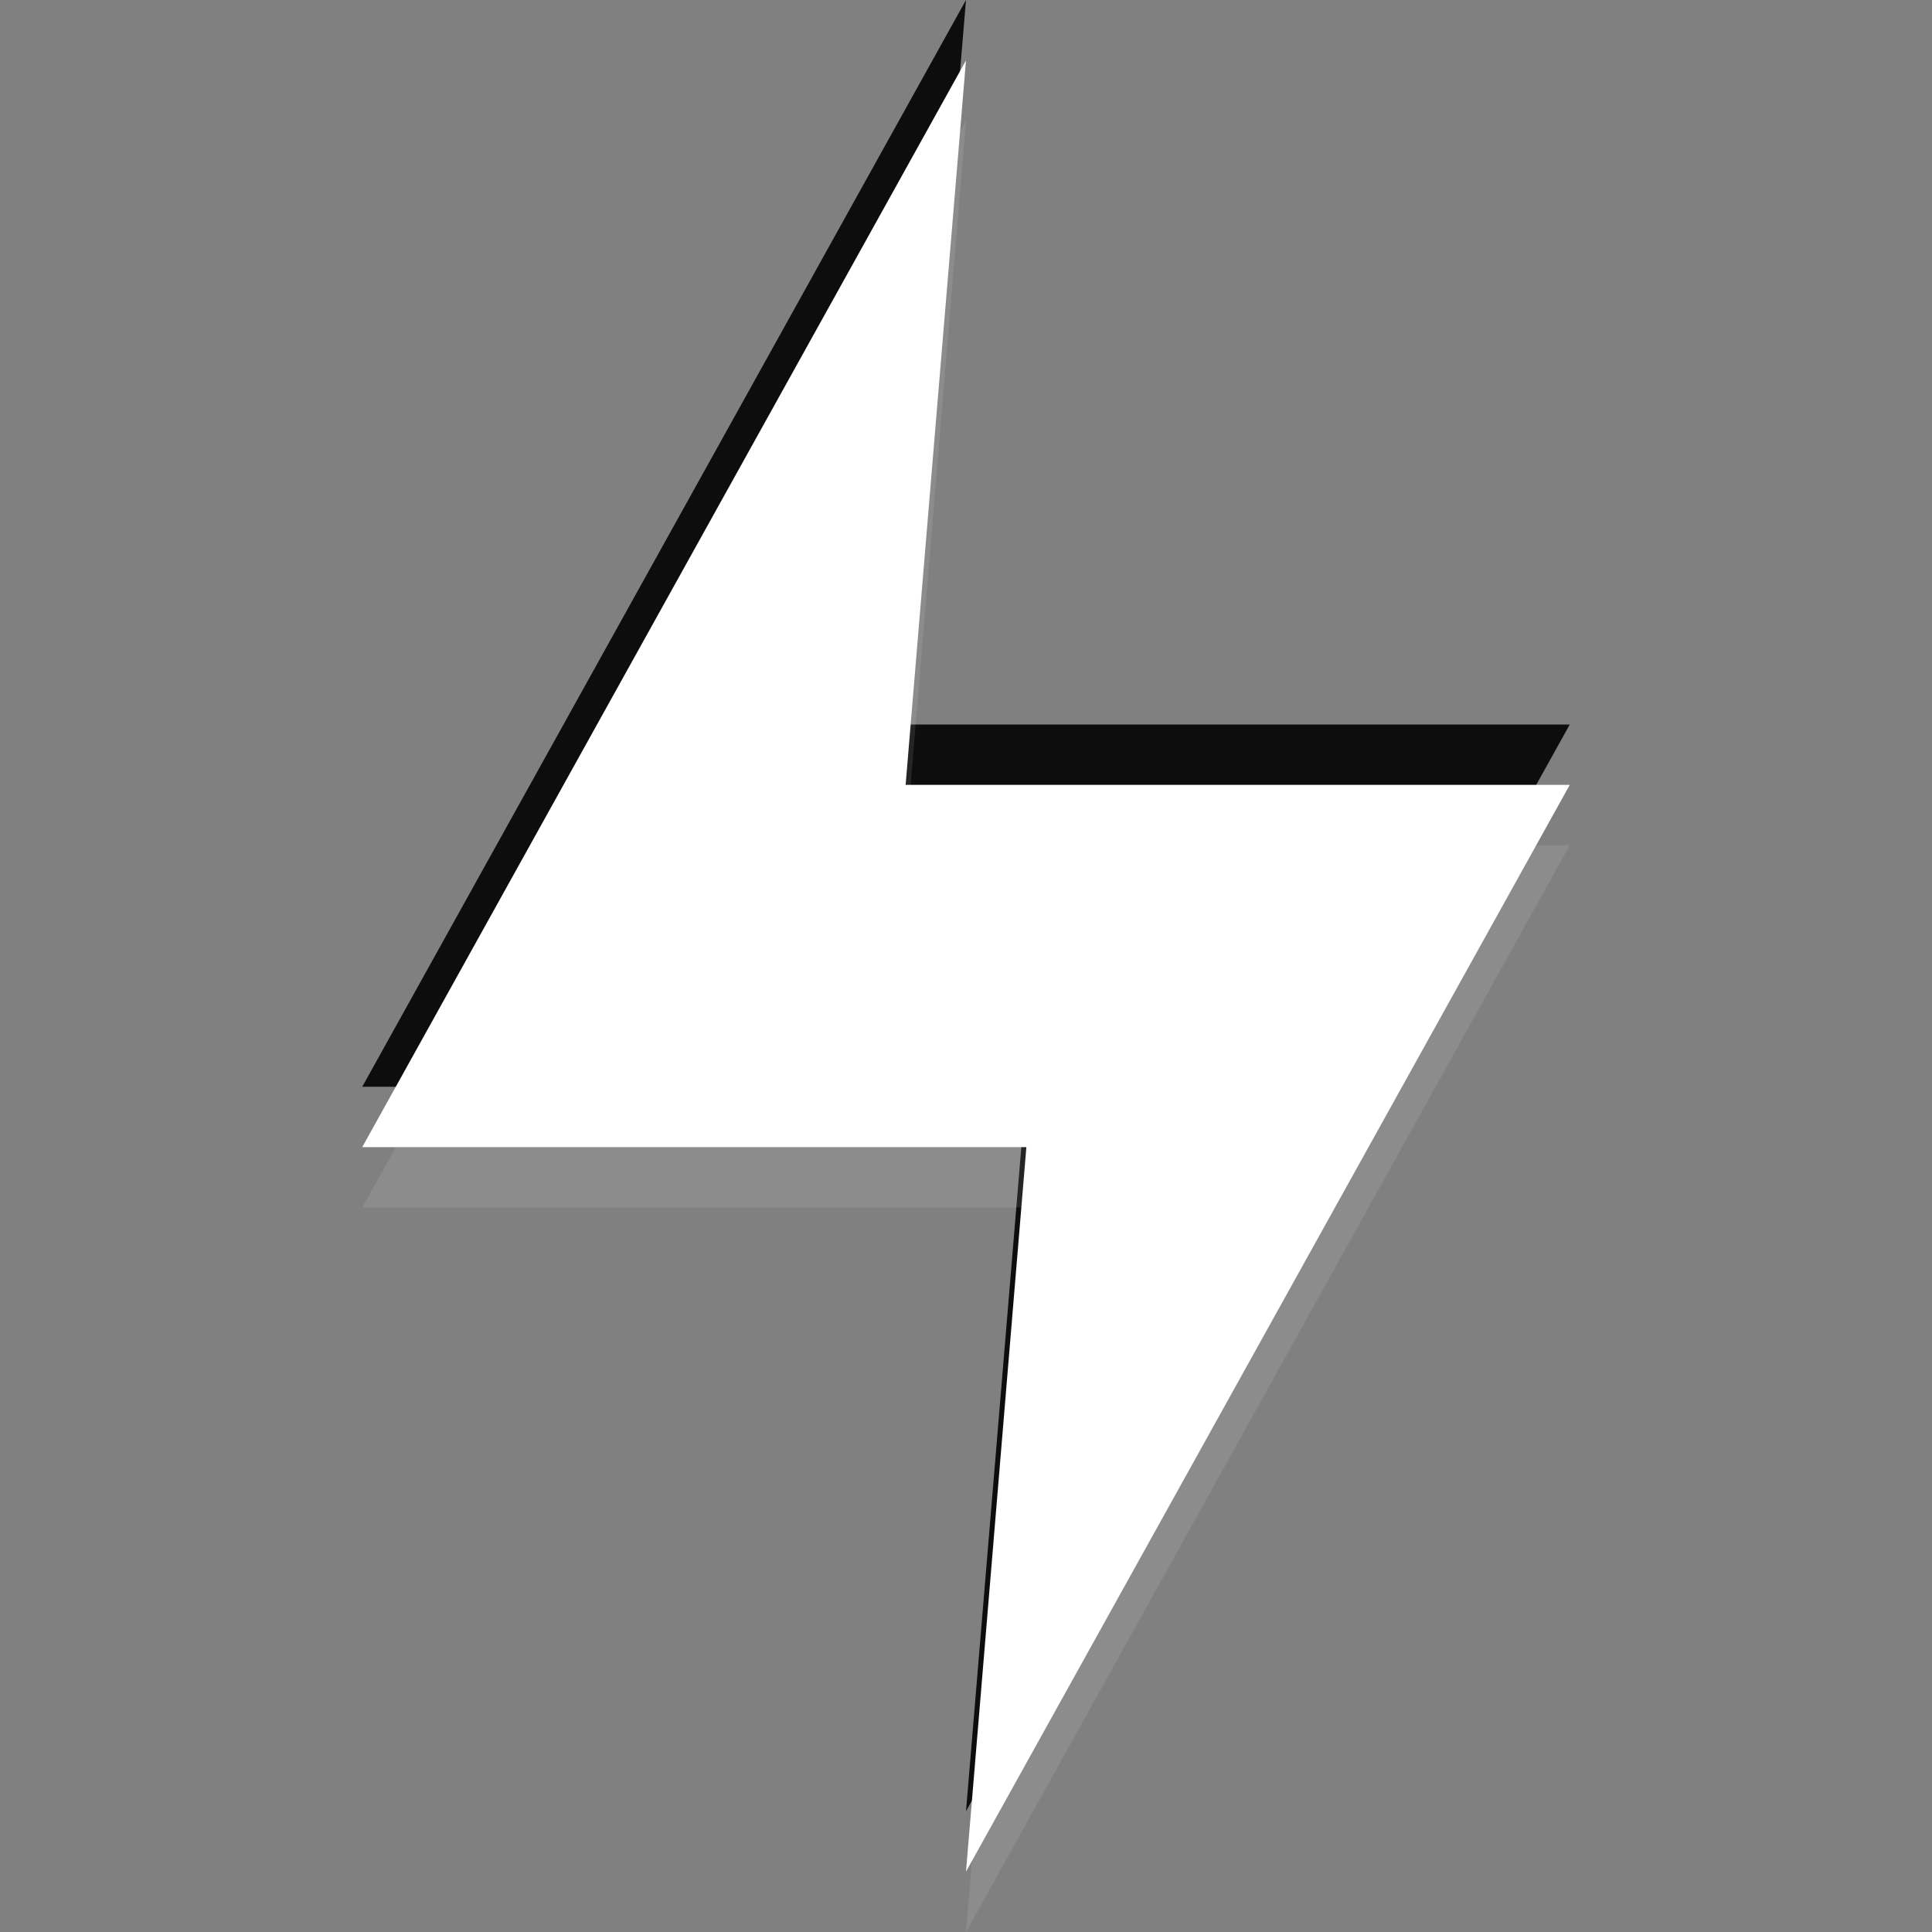
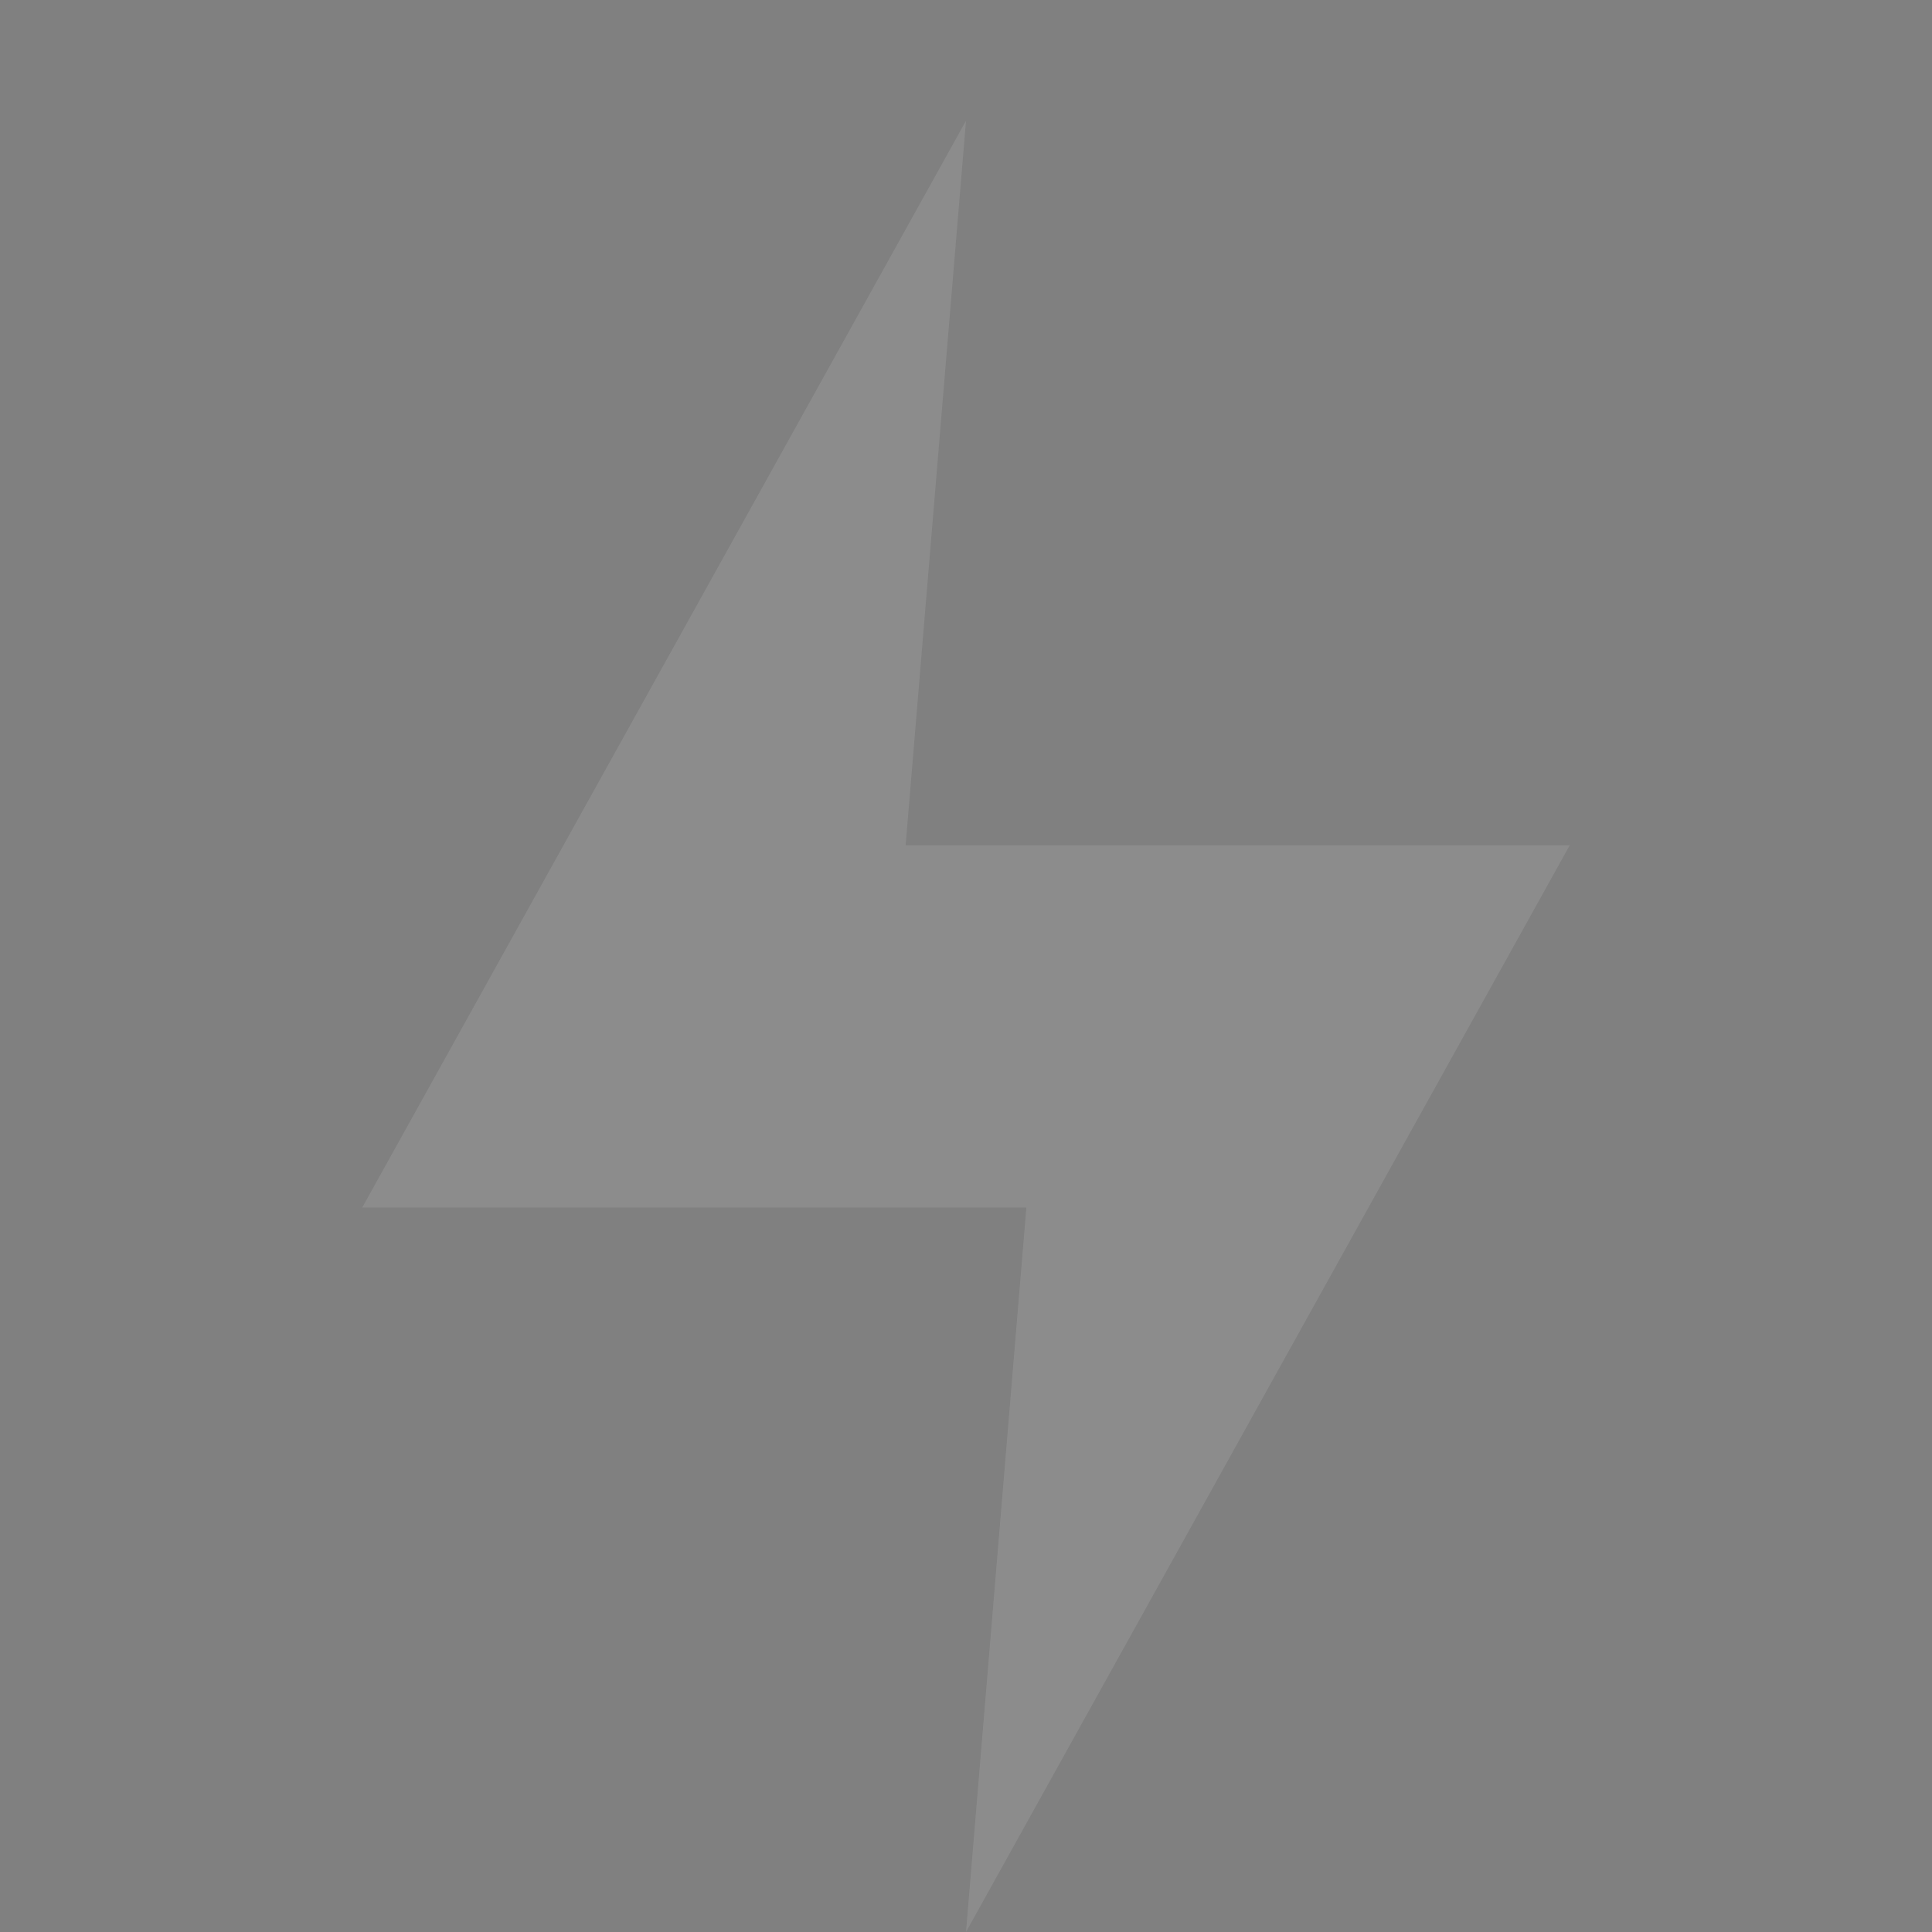
<svg xmlns="http://www.w3.org/2000/svg" height="32" width="32" version="1.0">
  <rect width="100%" height="100%" fill="#808080" stroke="none" />
  <g>
-     <path opacity=".9" d="m16 0-10 18h11l-1 12 10-18h-11z" />
    <path opacity=".1" d="m16 2-10 18h11l-1 12 10-18h-11z" fill="#fff" />
-     <path d="m16 1-10 18h11l-1 12 10-18h-11z" fill="#fff" />
  </g>
</svg>